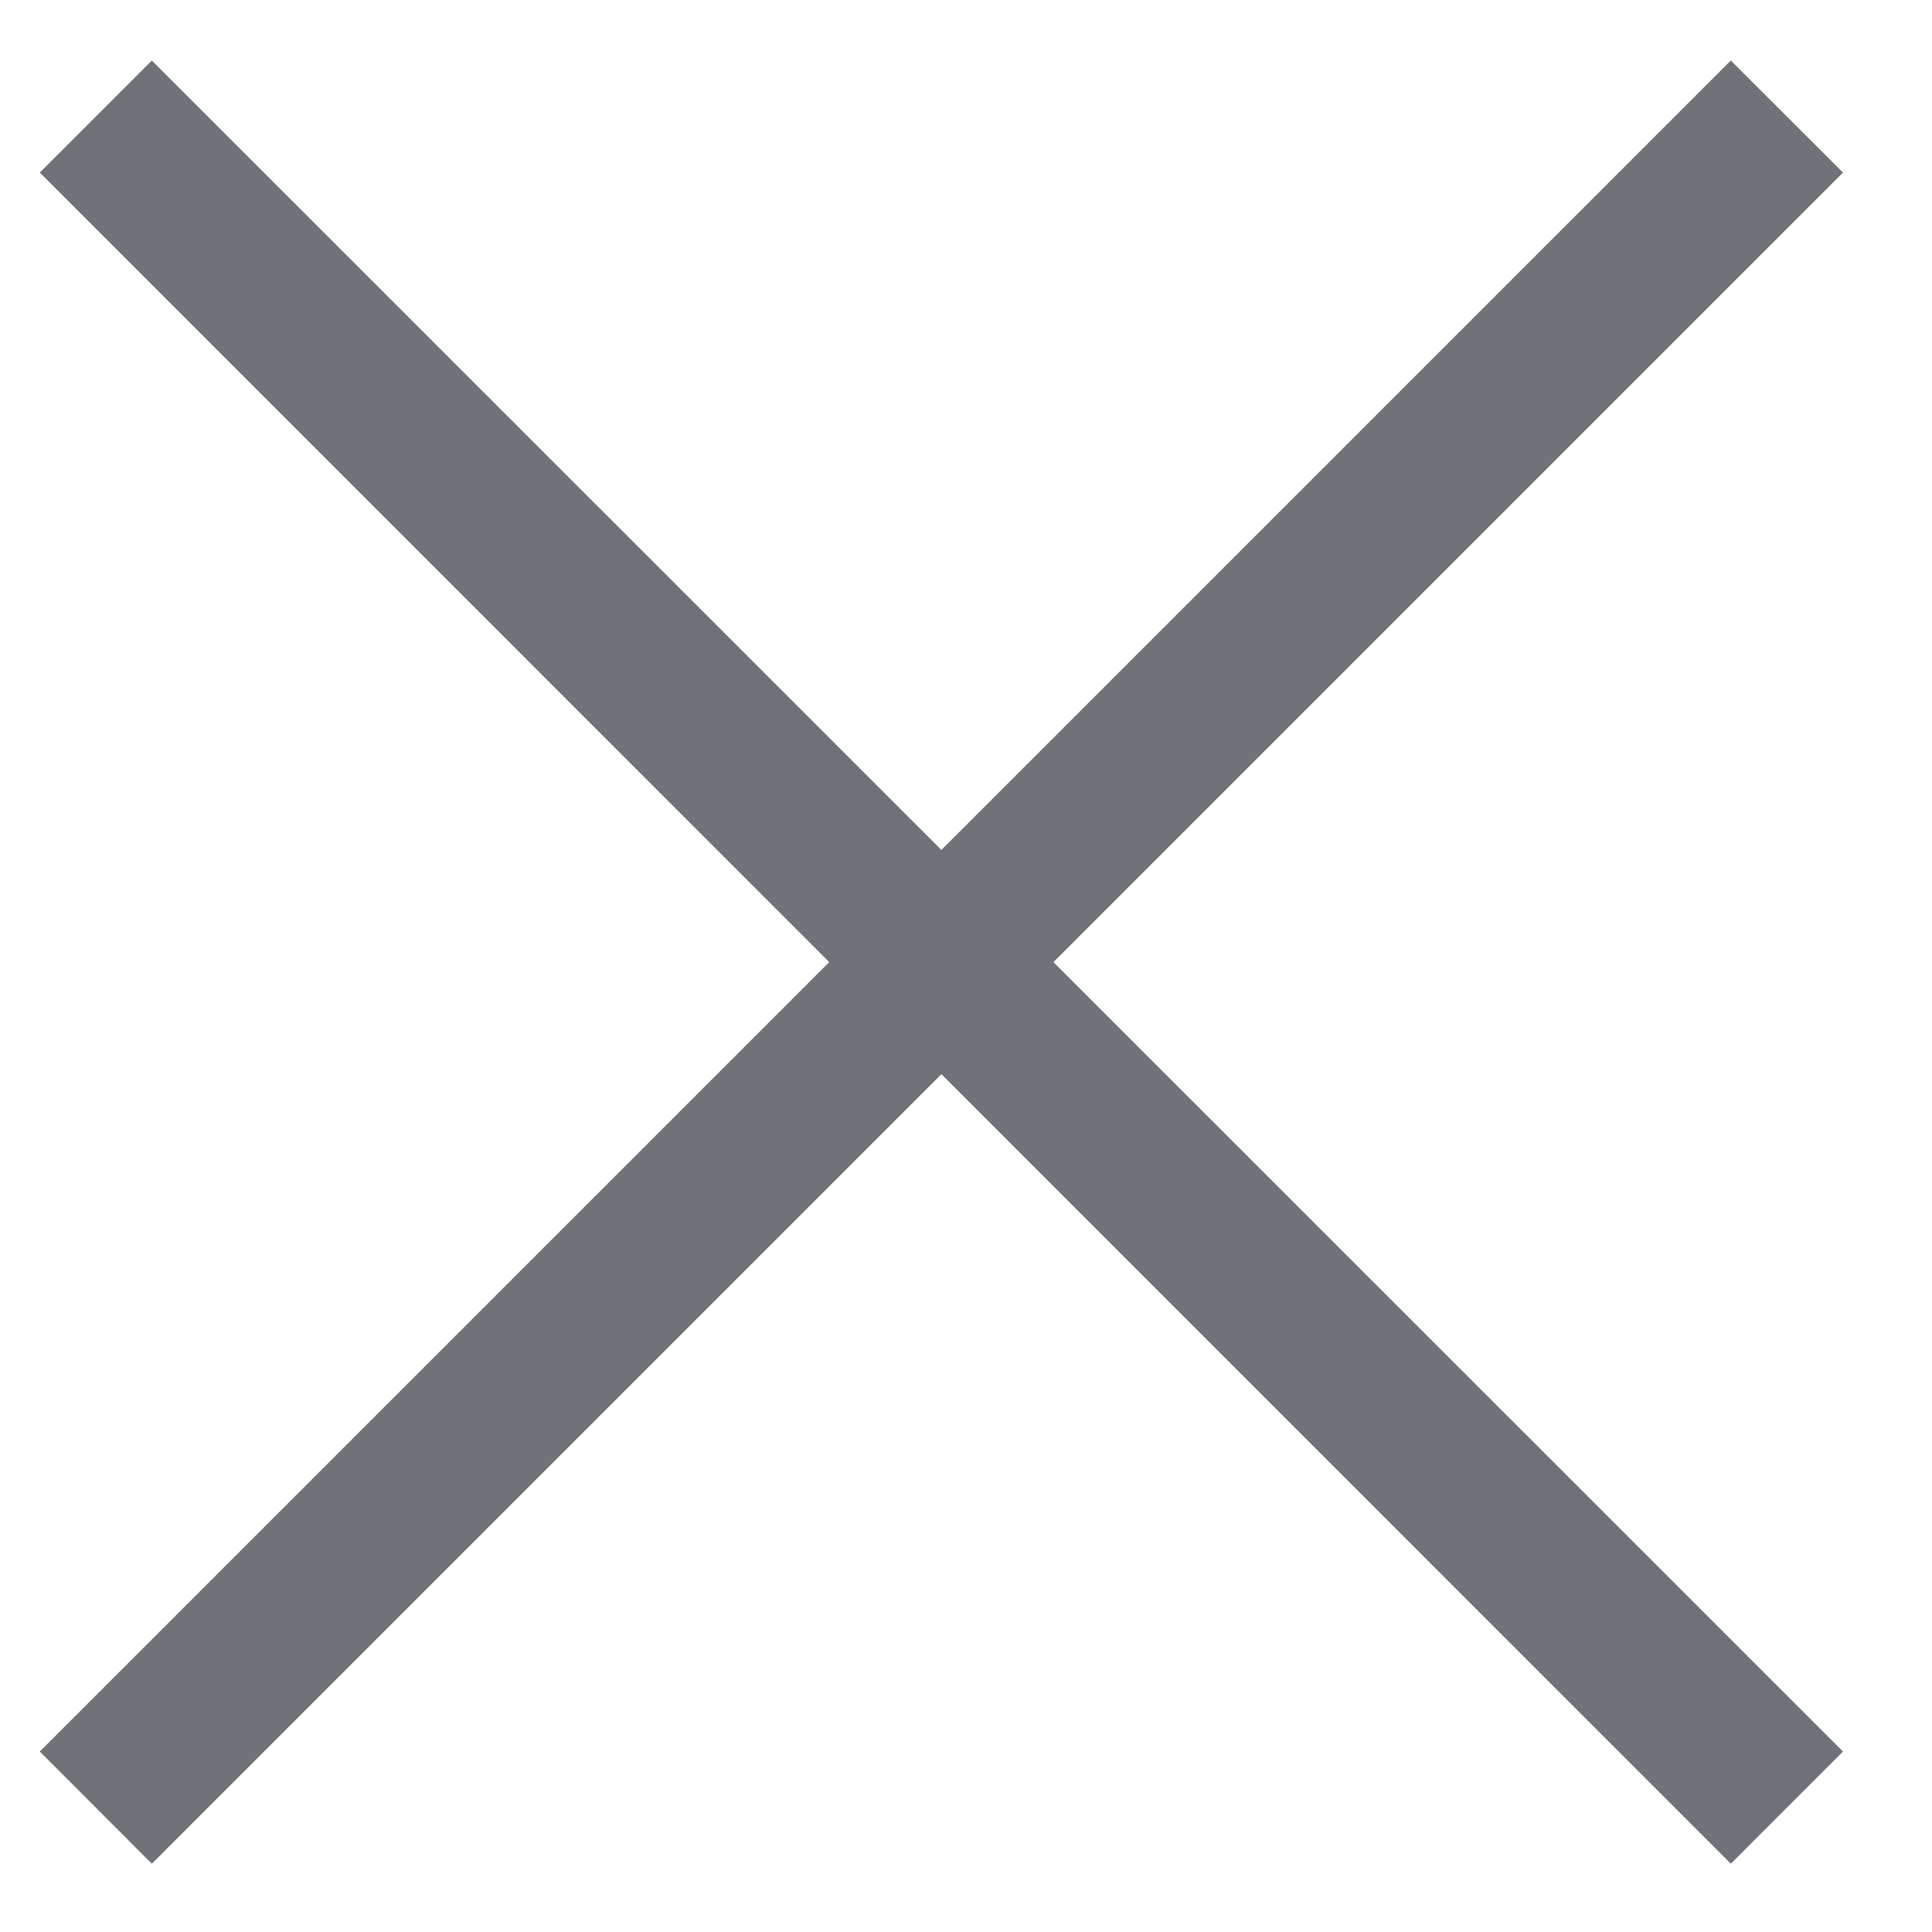
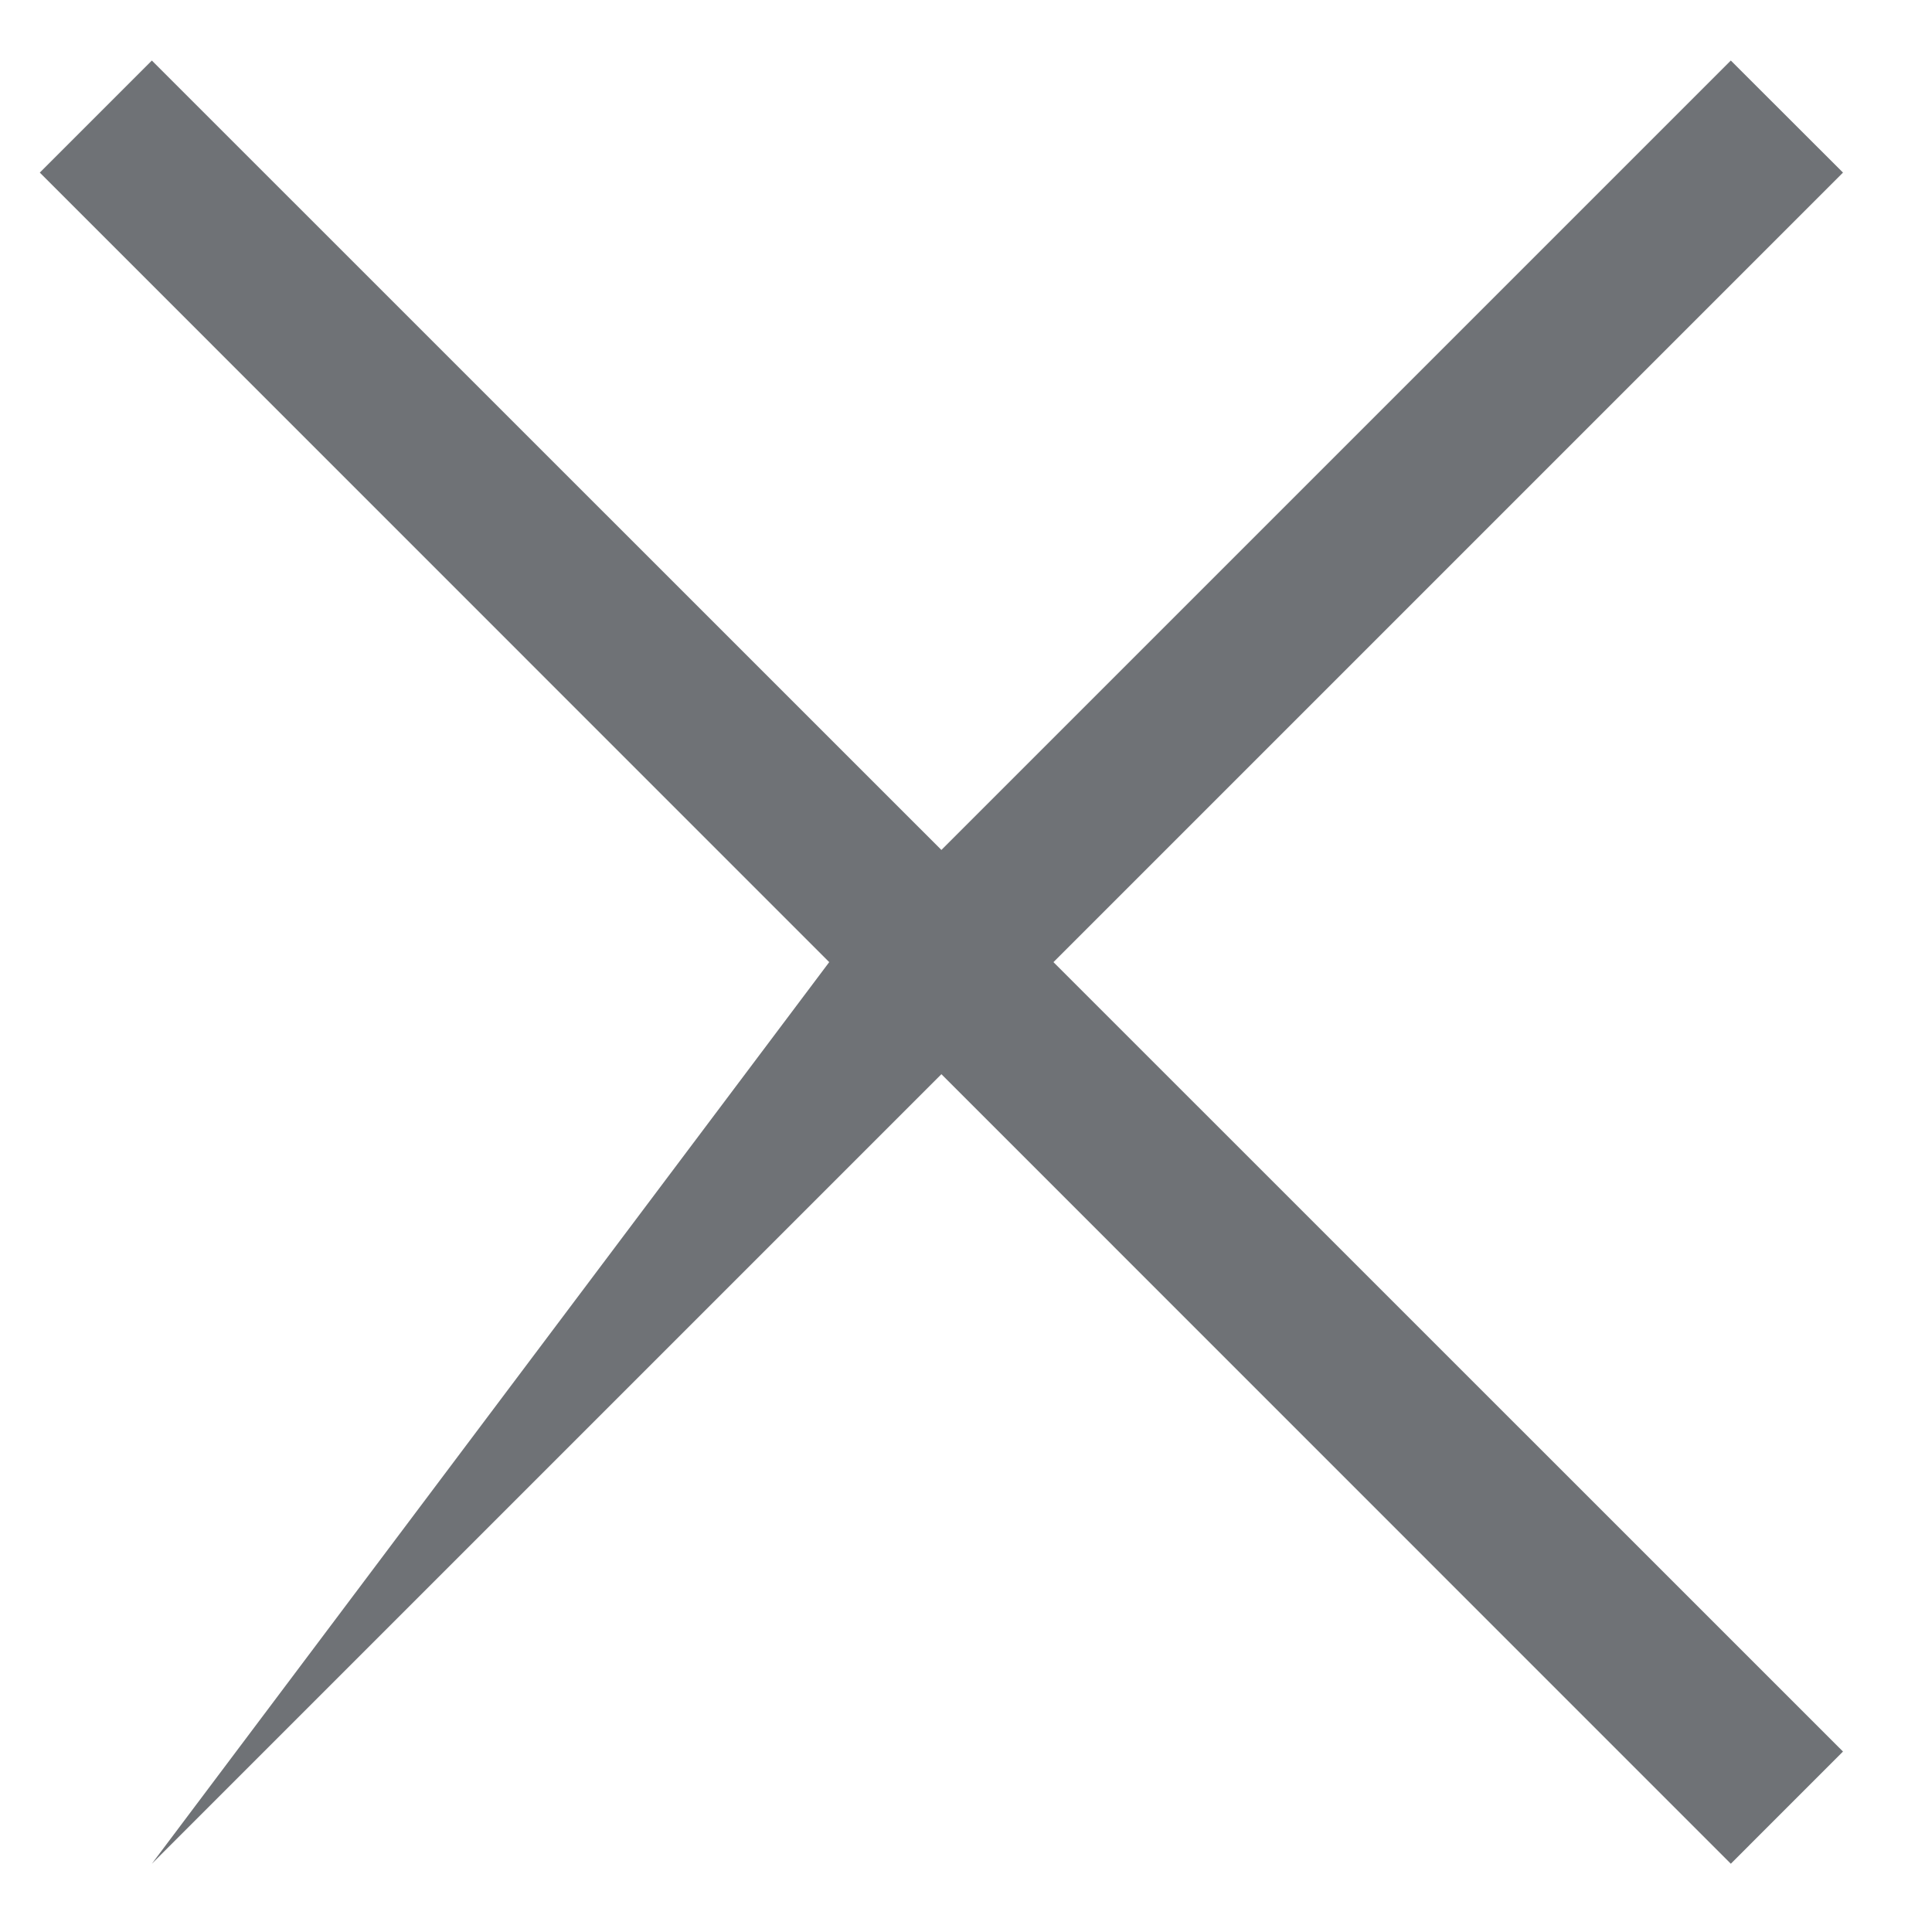
<svg xmlns="http://www.w3.org/2000/svg" width="15" height="15" viewBox="0 0 15 15" fill="none">
-   <path id="close_filter" fill-rule="evenodd" clip-rule="evenodd" d="M6.438 7.47L0.309 1.34L1.179 0.47L7.309 6.599L13.438 0.47L14.309 1.34L8.179 7.47L14.309 13.599L13.438 14.47L7.309 8.34L1.179 14.47L0.309 13.599L6.438 7.47Z" fill="#6F7276" />
+   <path id="close_filter" fill-rule="evenodd" clip-rule="evenodd" d="M6.438 7.47L0.309 1.34L1.179 0.47L7.309 6.599L13.438 0.47L14.309 1.34L8.179 7.47L14.309 13.599L13.438 14.47L7.309 8.34L1.179 14.47L6.438 7.47Z" fill="#6F7276" />
</svg>